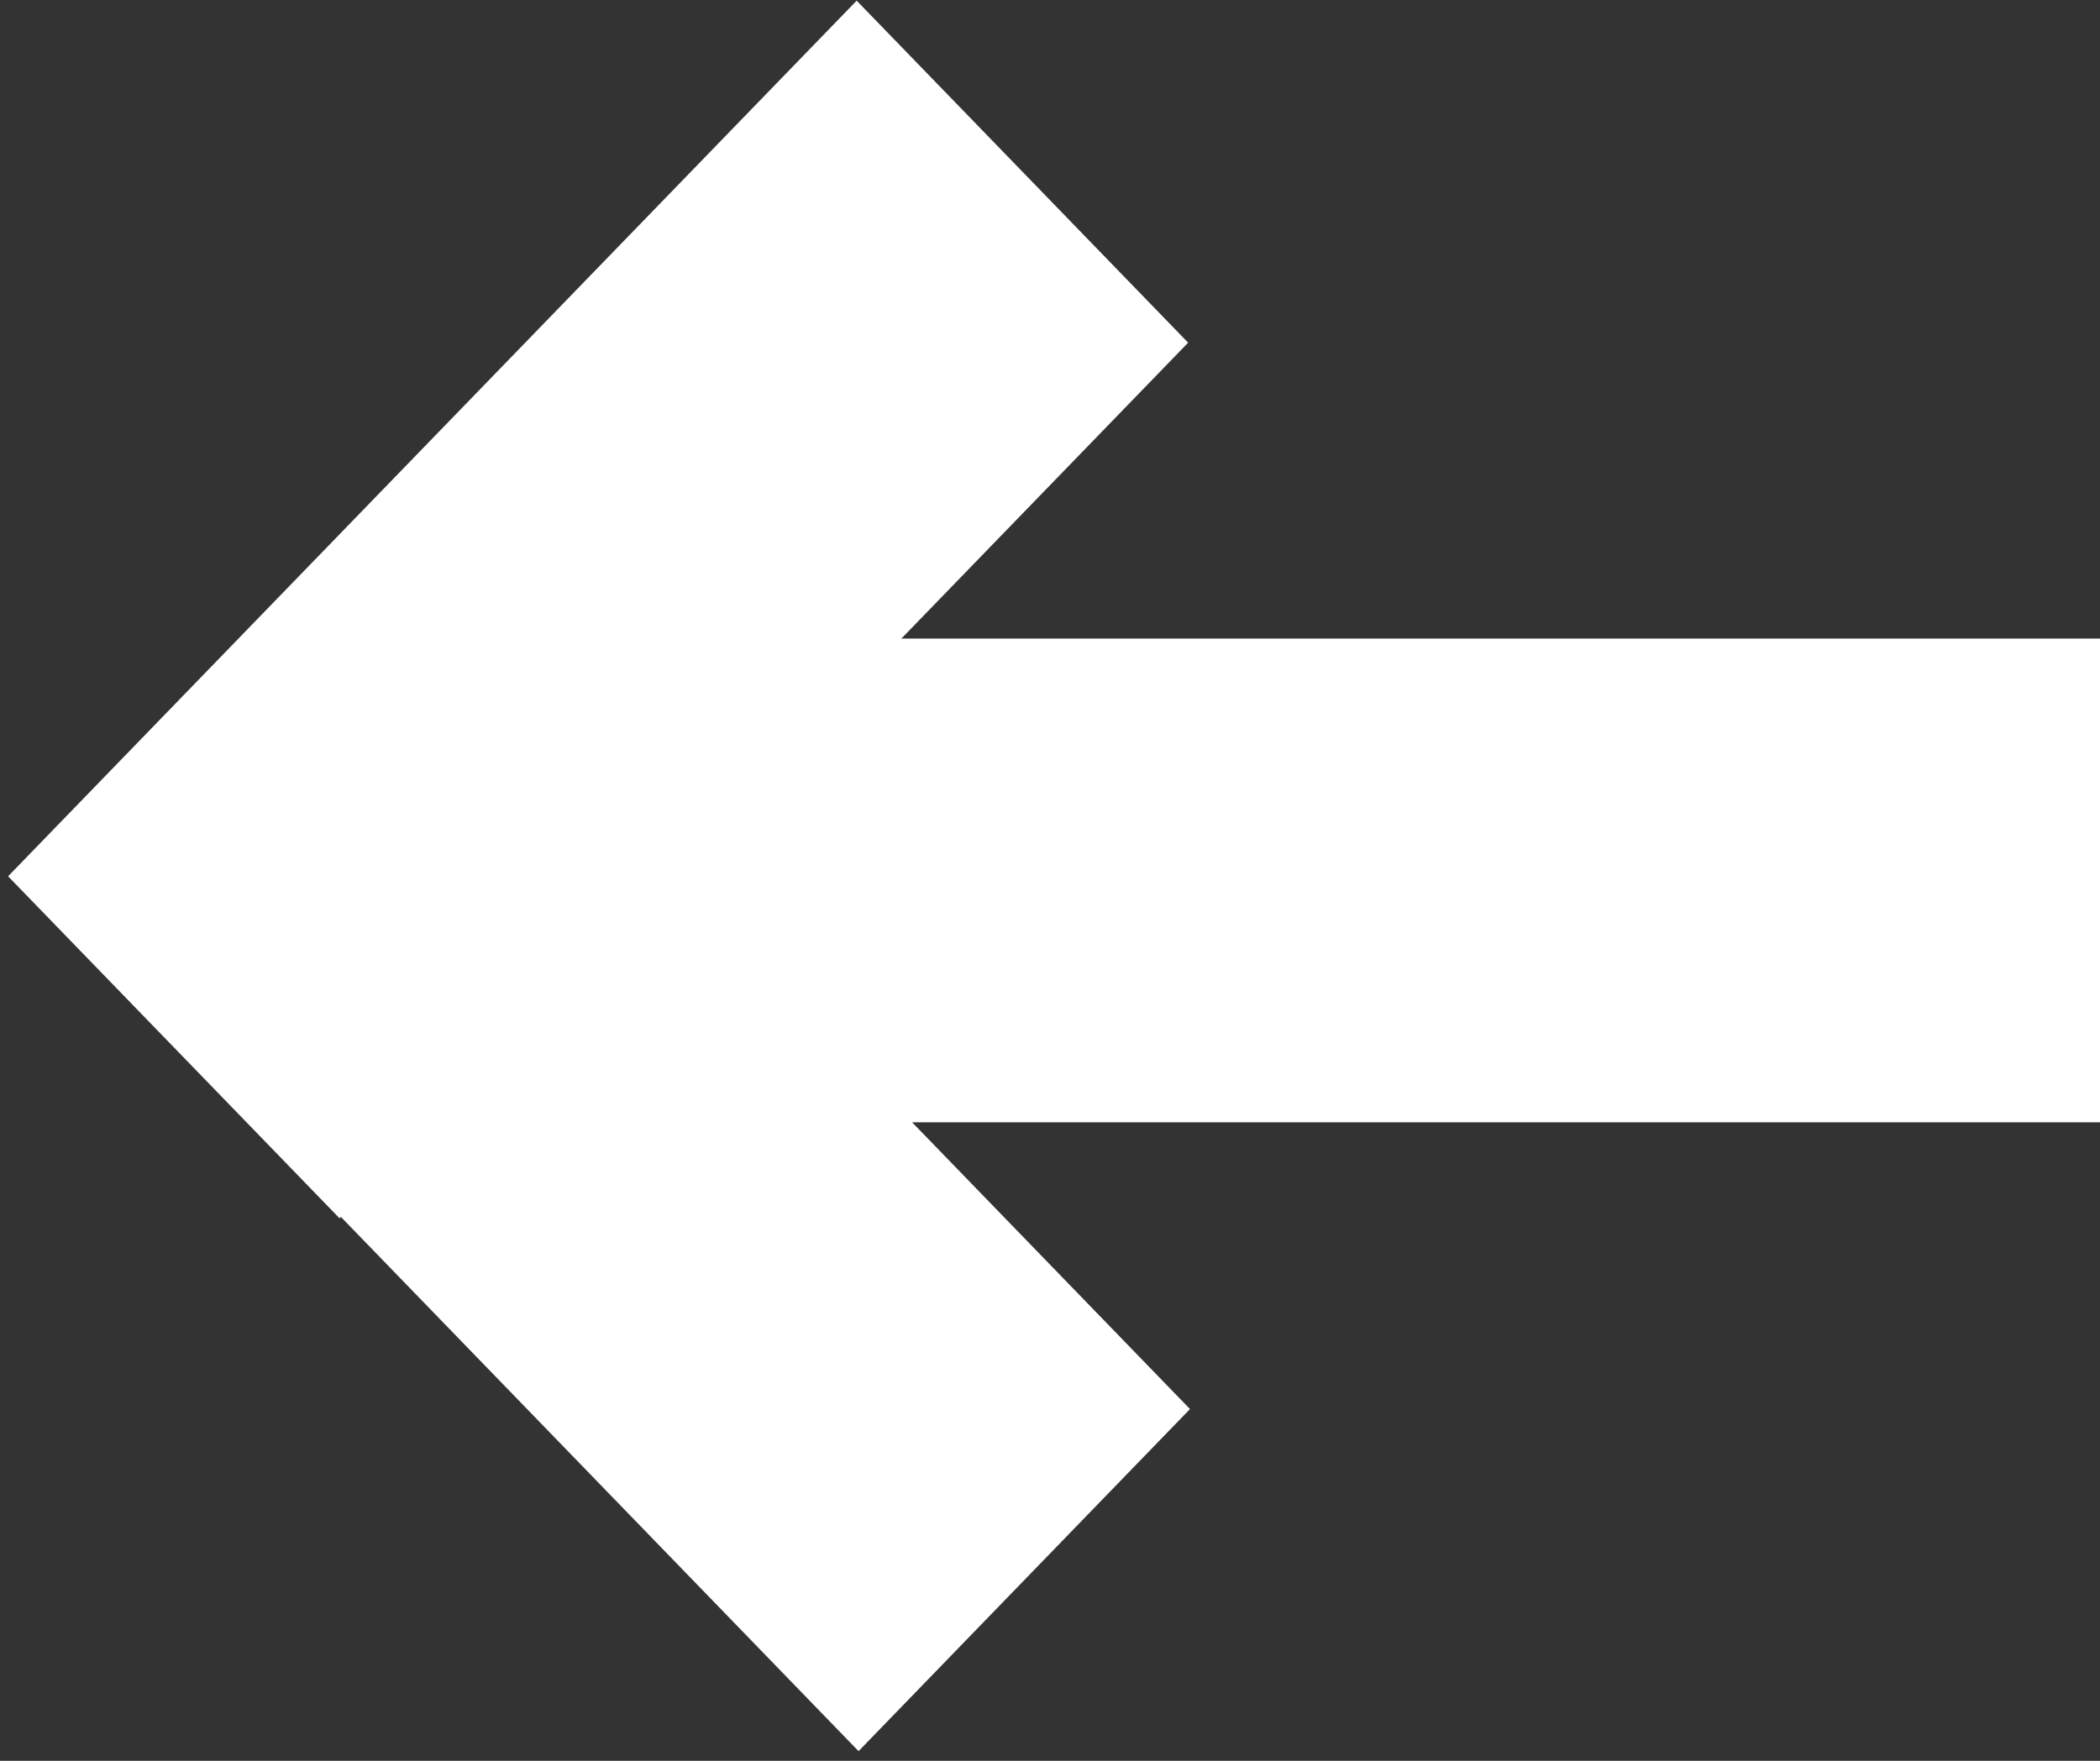
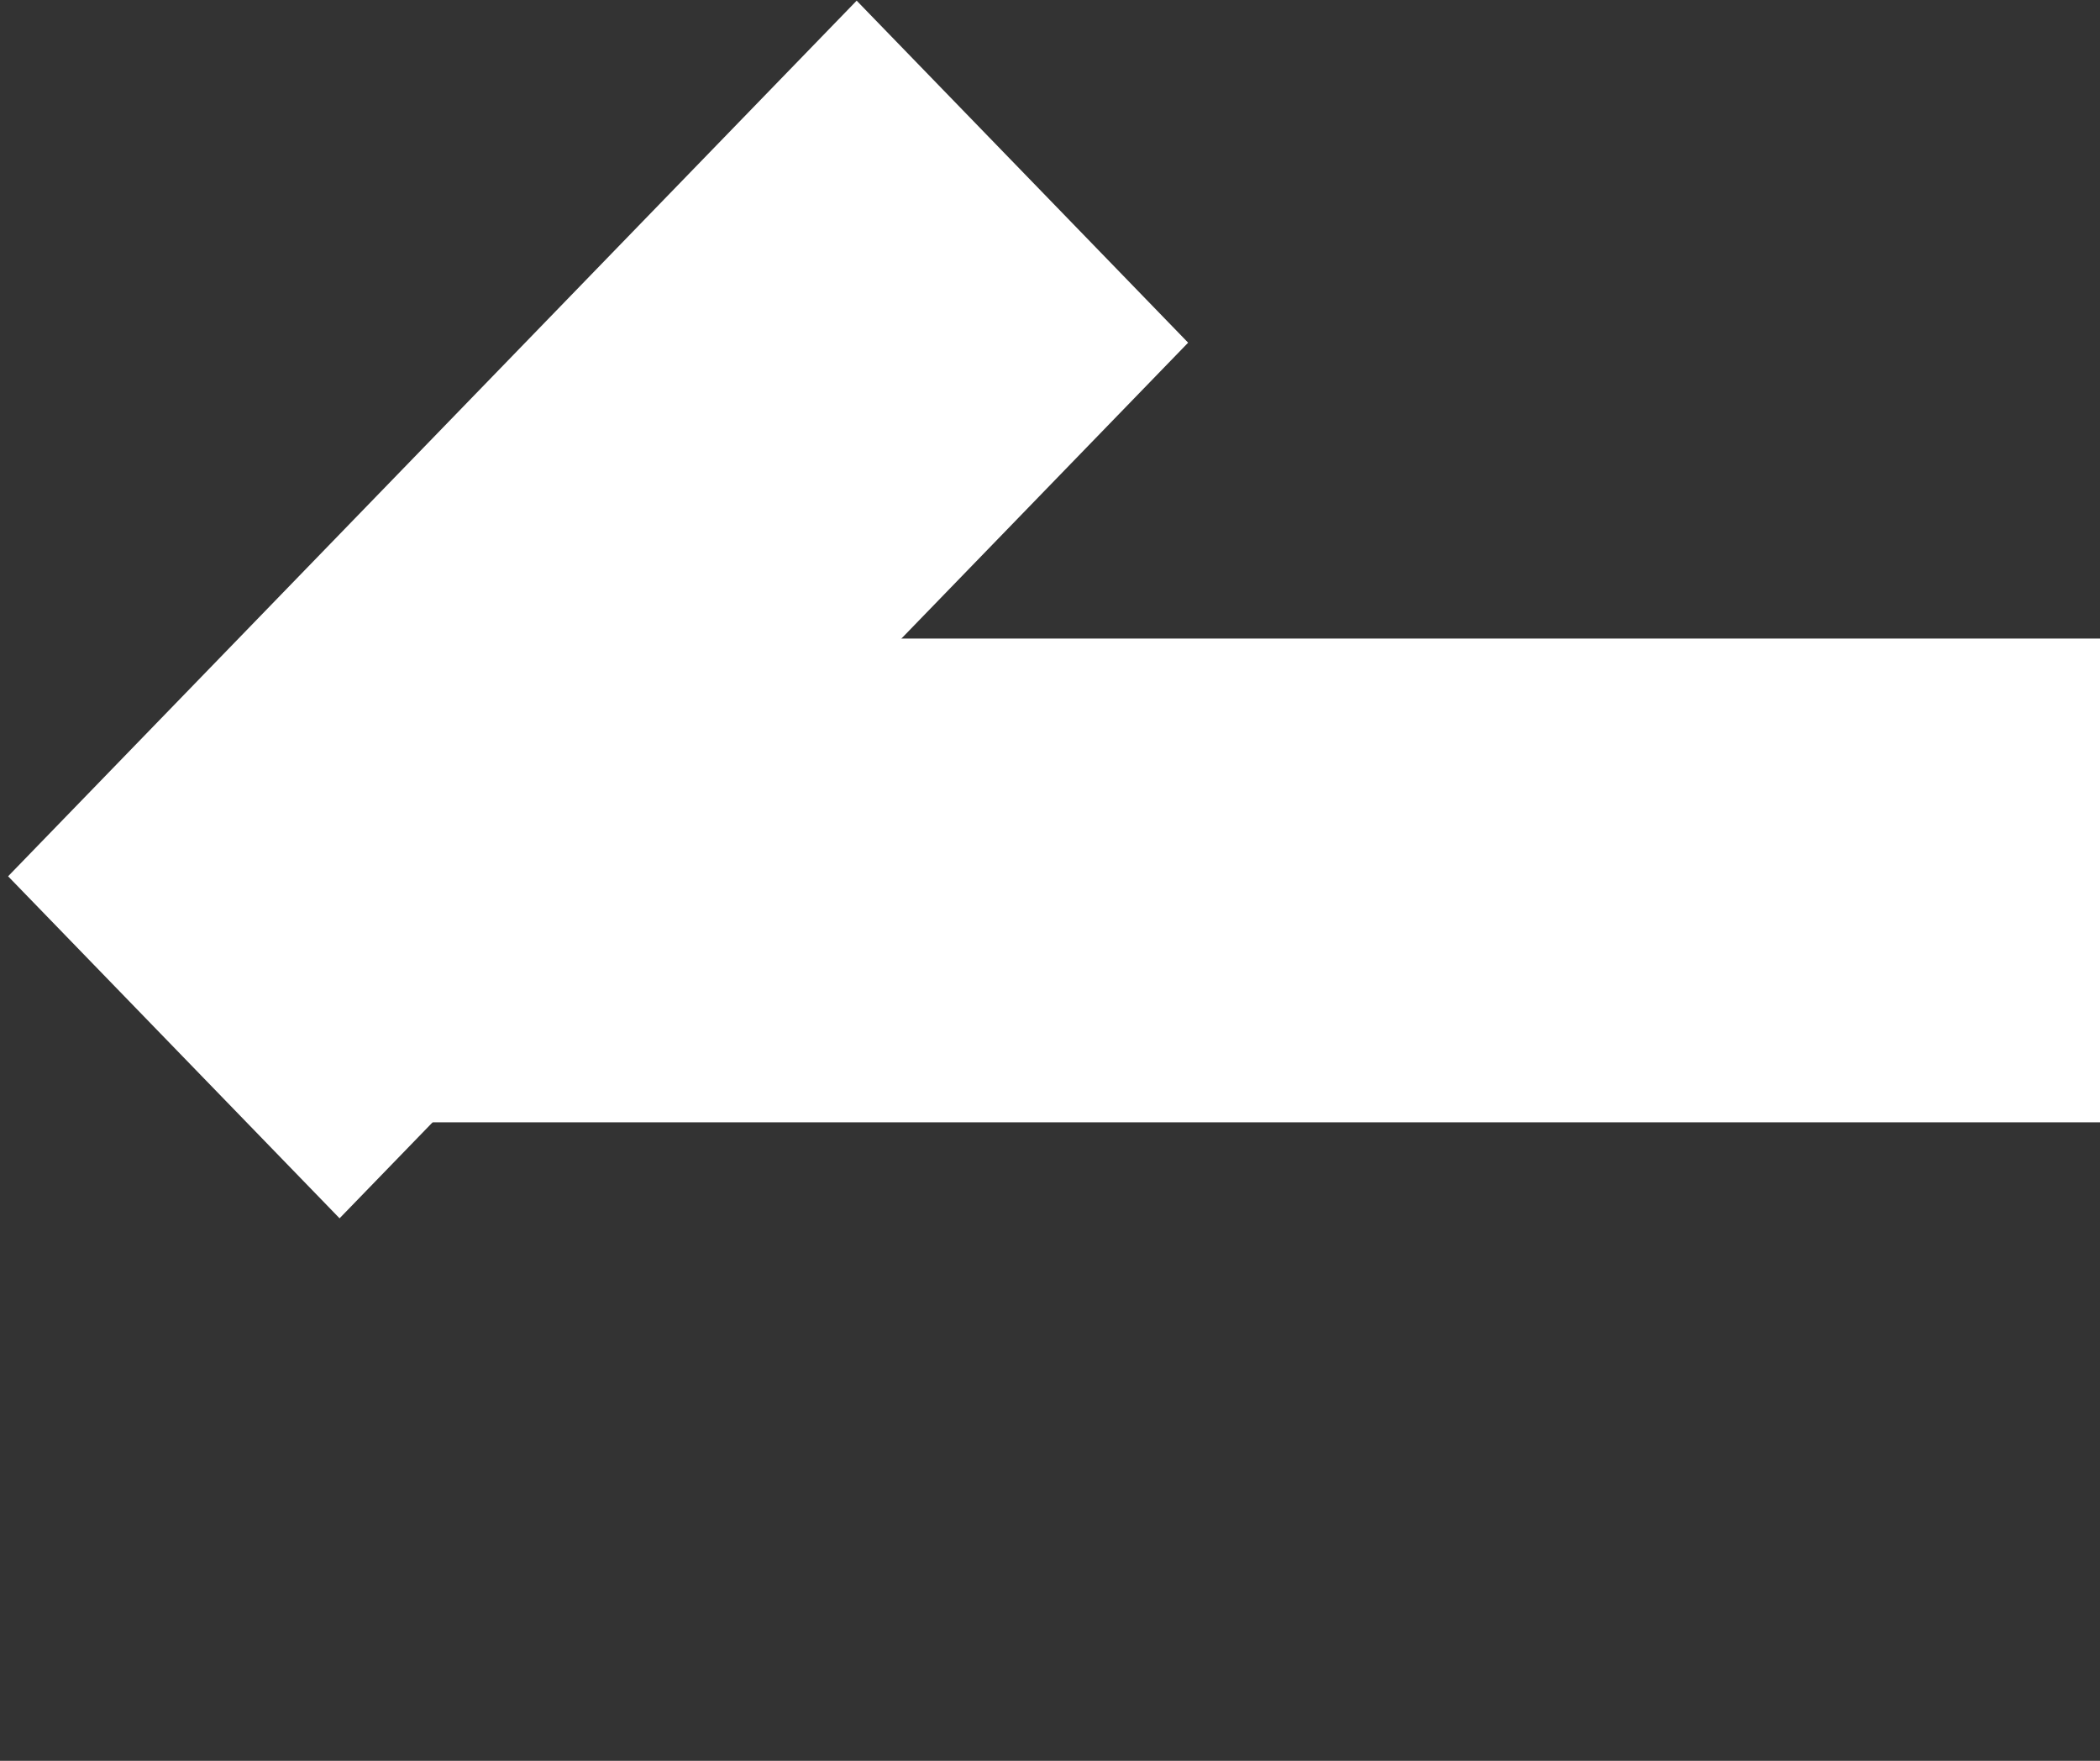
<svg xmlns="http://www.w3.org/2000/svg" width="31px" height="26px" viewBox="0 0 31 26" version="1.1">
  <rect x="0" y="0" width="31" height="26" fill="#333333" stroke="none" />
  <title>Group 2 Copy</title>
  <desc>Created with Sketch.</desc>
  <defs />
  <g id="Design-1" stroke="none" stroke-width="1" fill="none" fill-rule="evenodd">
    <g id="END" transform="translate(-977, -16)" fill="#FFFFFF">
      <g id="Group-2-Copy" transform="translate(992, 29) scale(-1, 1) translate(-992, -29) translate(976, 16)">
        <rect id="Rectangle" x="0" y="9.429" width="26.848" height="7.143" />
        <polygon id="Rectangle-Copy" transform="translate(22.171, 9) rotate(45) translate(-22.171, -9) " points="13.115 5.342 31.115 5.627 31.226 12.658 13.226 12.373" />
-         <polygon id="Rectangle-Copy-2" transform="translate(22.143, 16.867) scale(1, -1) rotate(45) translate(-22.143, -16.867) " points="13.087 13.209 31.087 13.495 31.199 20.526 13.199 20.24" />
      </g>
    </g>
  </g>
</svg>